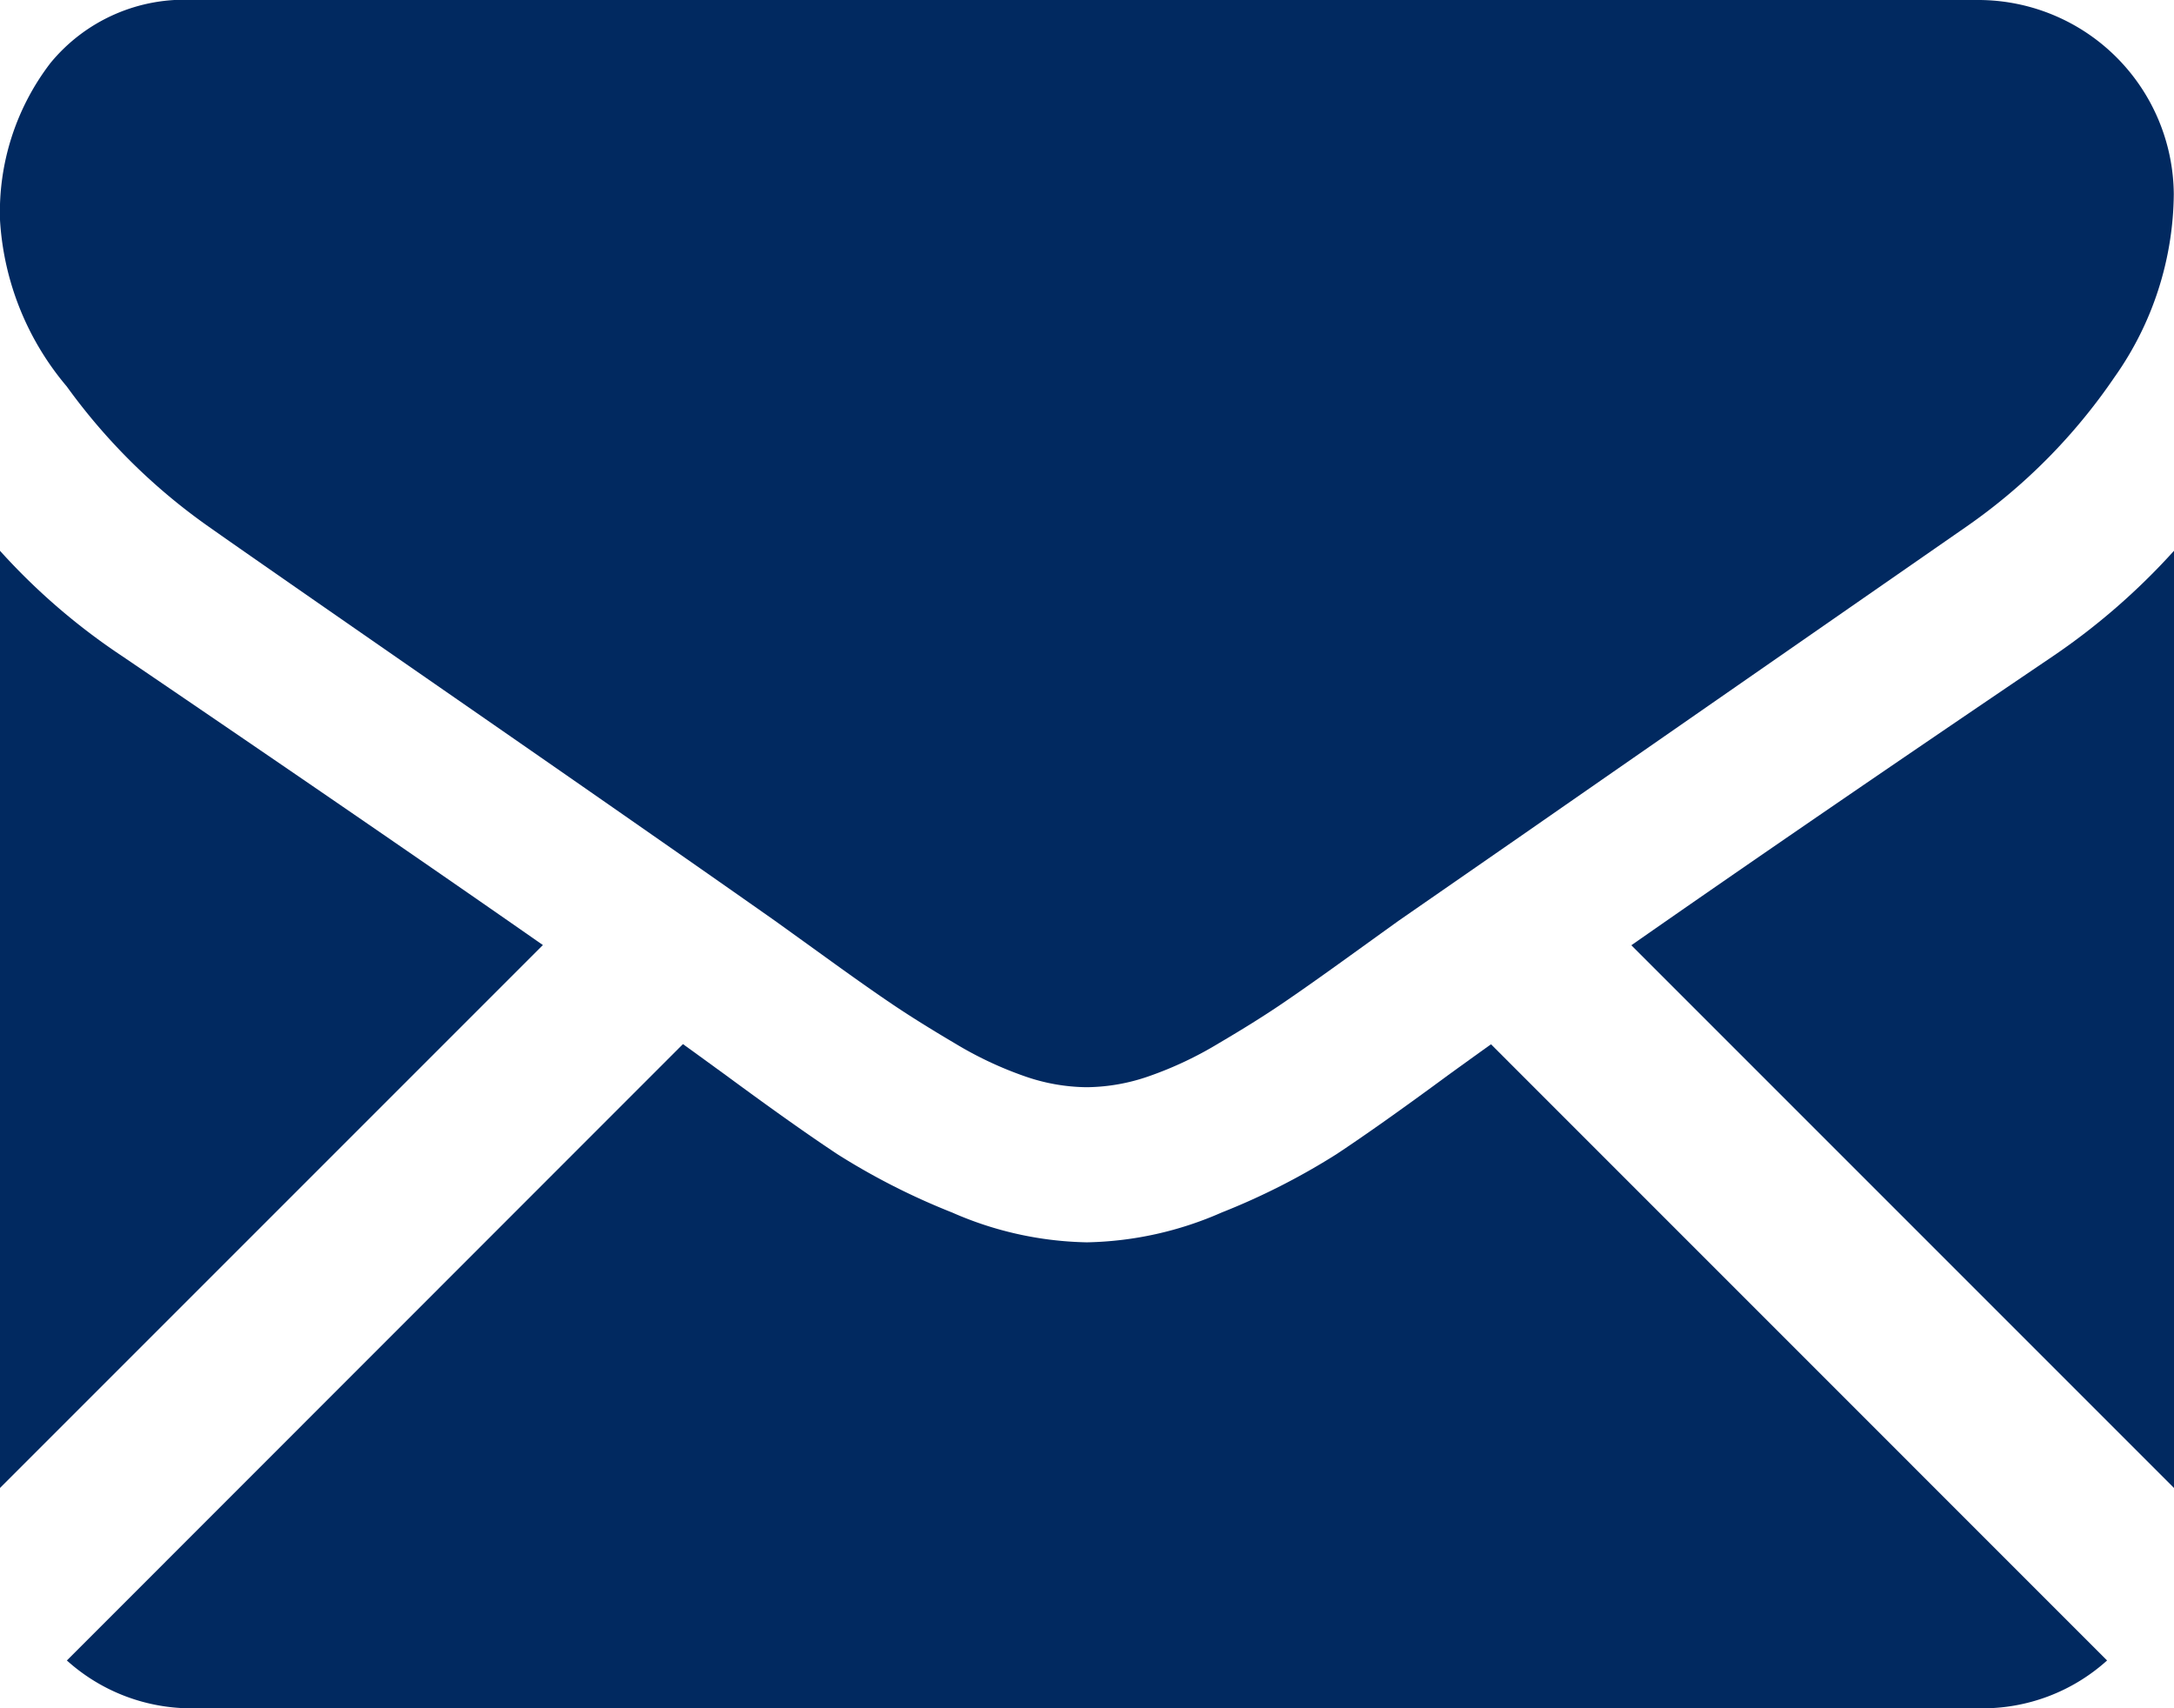
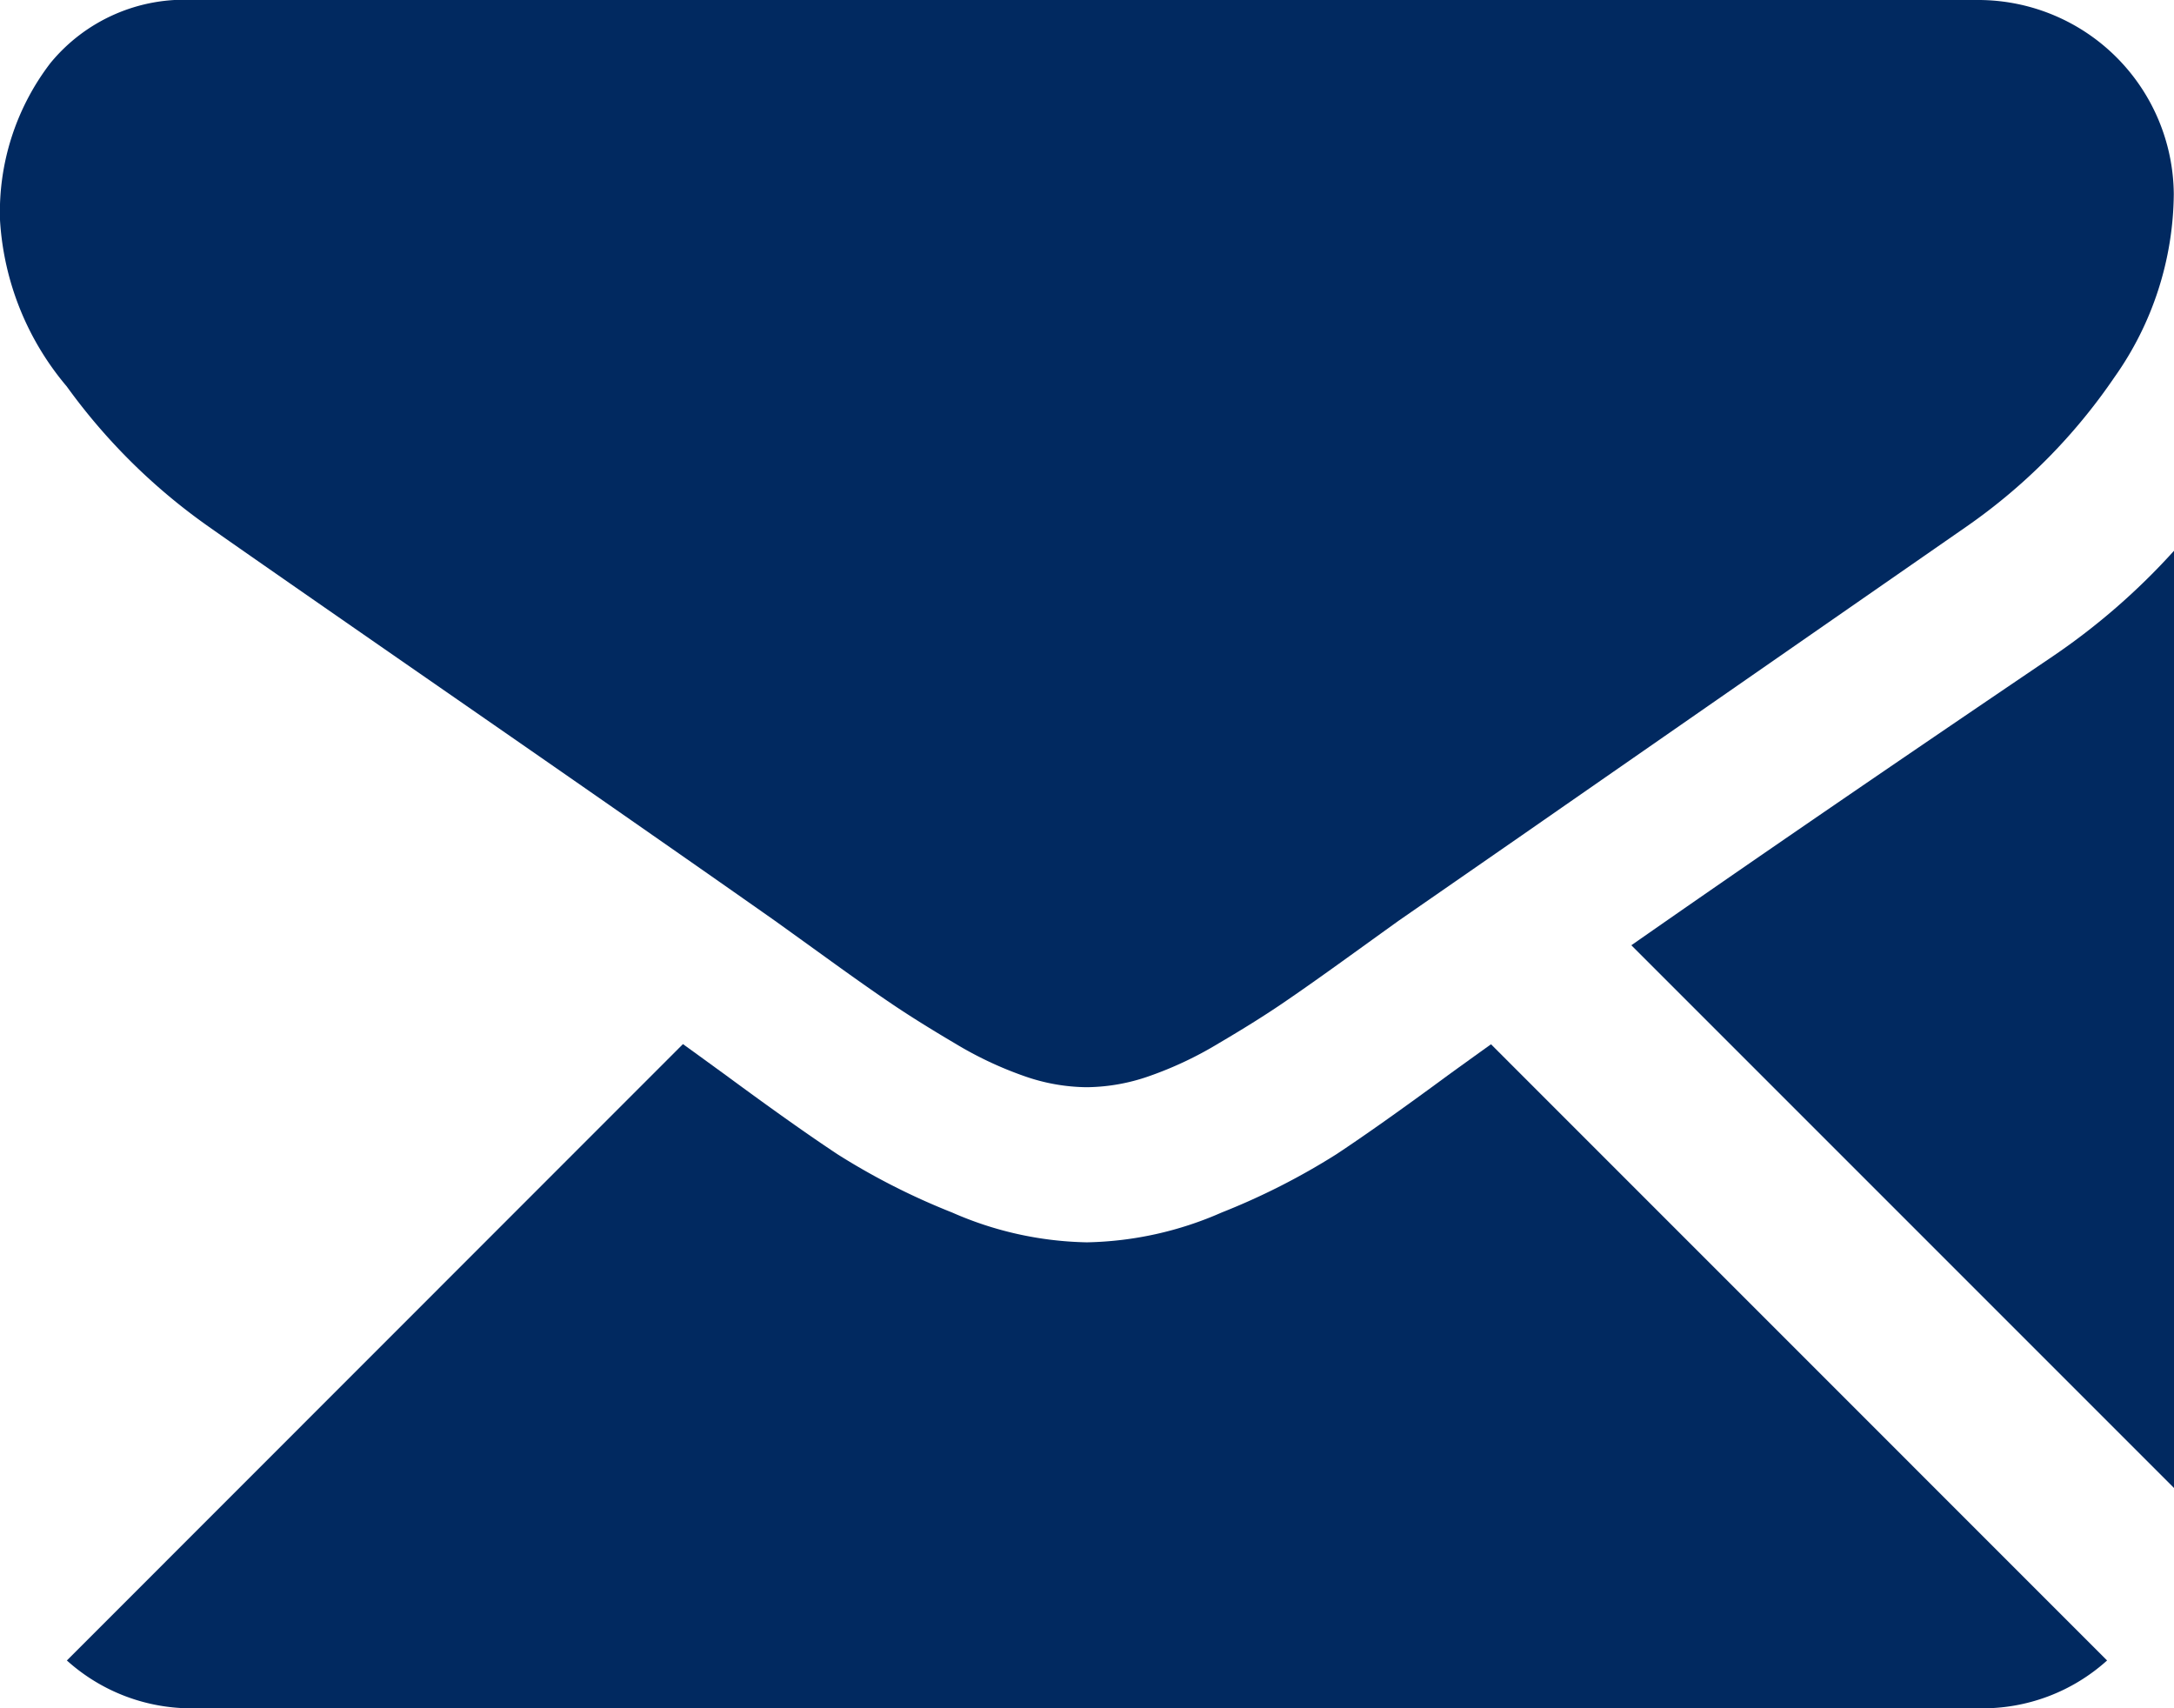
<svg xmlns="http://www.w3.org/2000/svg" width="50" height="39.286" viewBox="0 0 50 39.286">
  <g id="グループ_16075" data-name="グループ 16075" transform="translate(-267 -7356)">
    <path id="パス_35518" data-name="パス 35518" d="M60.943,338.8a4.273,4.273,0,0,0,2.926-1.1L49.7,323.529c-.34.243-.669.48-.98.705q-1.59,1.172-2.581,1.827A15.9,15.9,0,0,1,43.5,327.4a8.036,8.036,0,0,1-3.069.683H40.38a8.034,8.034,0,0,1-3.069-.683,15.852,15.852,0,0,1-2.637-1.339q-.991-.655-2.581-1.827c-.3-.217-.623-.454-.978-.709L16.946,337.7a4.275,4.275,0,0,0,2.926,1.1Z" transform="translate(251.592 7056.487)" fill="#012960" />
-     <path id="パス_35519" data-name="パス 35519" d="M2.818,200.983A14.793,14.793,0,0,1,0,198.555v21.553l12.486-12.486Q8.739,205.006,2.818,200.983Z" transform="translate(267 7170.112)" fill="#012960" />
    <path id="パス_35520" data-name="パス 35520" d="M423,200.983q-5.7,3.858-9.691,6.644l12.481,12.481V198.555A15.4,15.4,0,0,1,423,200.983Z" transform="translate(-108.79 7170.112)" fill="#012960" />
    <path id="パス_35521" data-name="パス 35521" d="M45.541,59.013H4.47a3.984,3.984,0,0,0-3.306,1.451A5.63,5.63,0,0,0,.006,64.091,6.52,6.52,0,0,0,1.54,67.9,13.842,13.842,0,0,0,4.8,71.122q.948.67,5.72,3.976c1.717,1.19,3.211,2.227,4.494,3.122,1.094.762,2.037,1.422,2.816,1.97l.417.3.769.554q.907.656,1.507,1.061t1.451.907a8.465,8.465,0,0,0,1.6.753,4.44,4.44,0,0,0,1.395.251h.056a4.441,4.441,0,0,0,1.4-.251,8.446,8.446,0,0,0,1.6-.753q.851-.5,1.451-.907t1.507-1.061l.769-.554.417-.3L35,78.228q3.47-2.411,10.234-7.106a13.271,13.271,0,0,0,3.4-3.432,7.382,7.382,0,0,0,1.366-4.213,4.5,4.5,0,0,0-4.465-4.464Z" transform="translate(266.995 7296.987)" fill="#012960" />
  </g>
</svg>